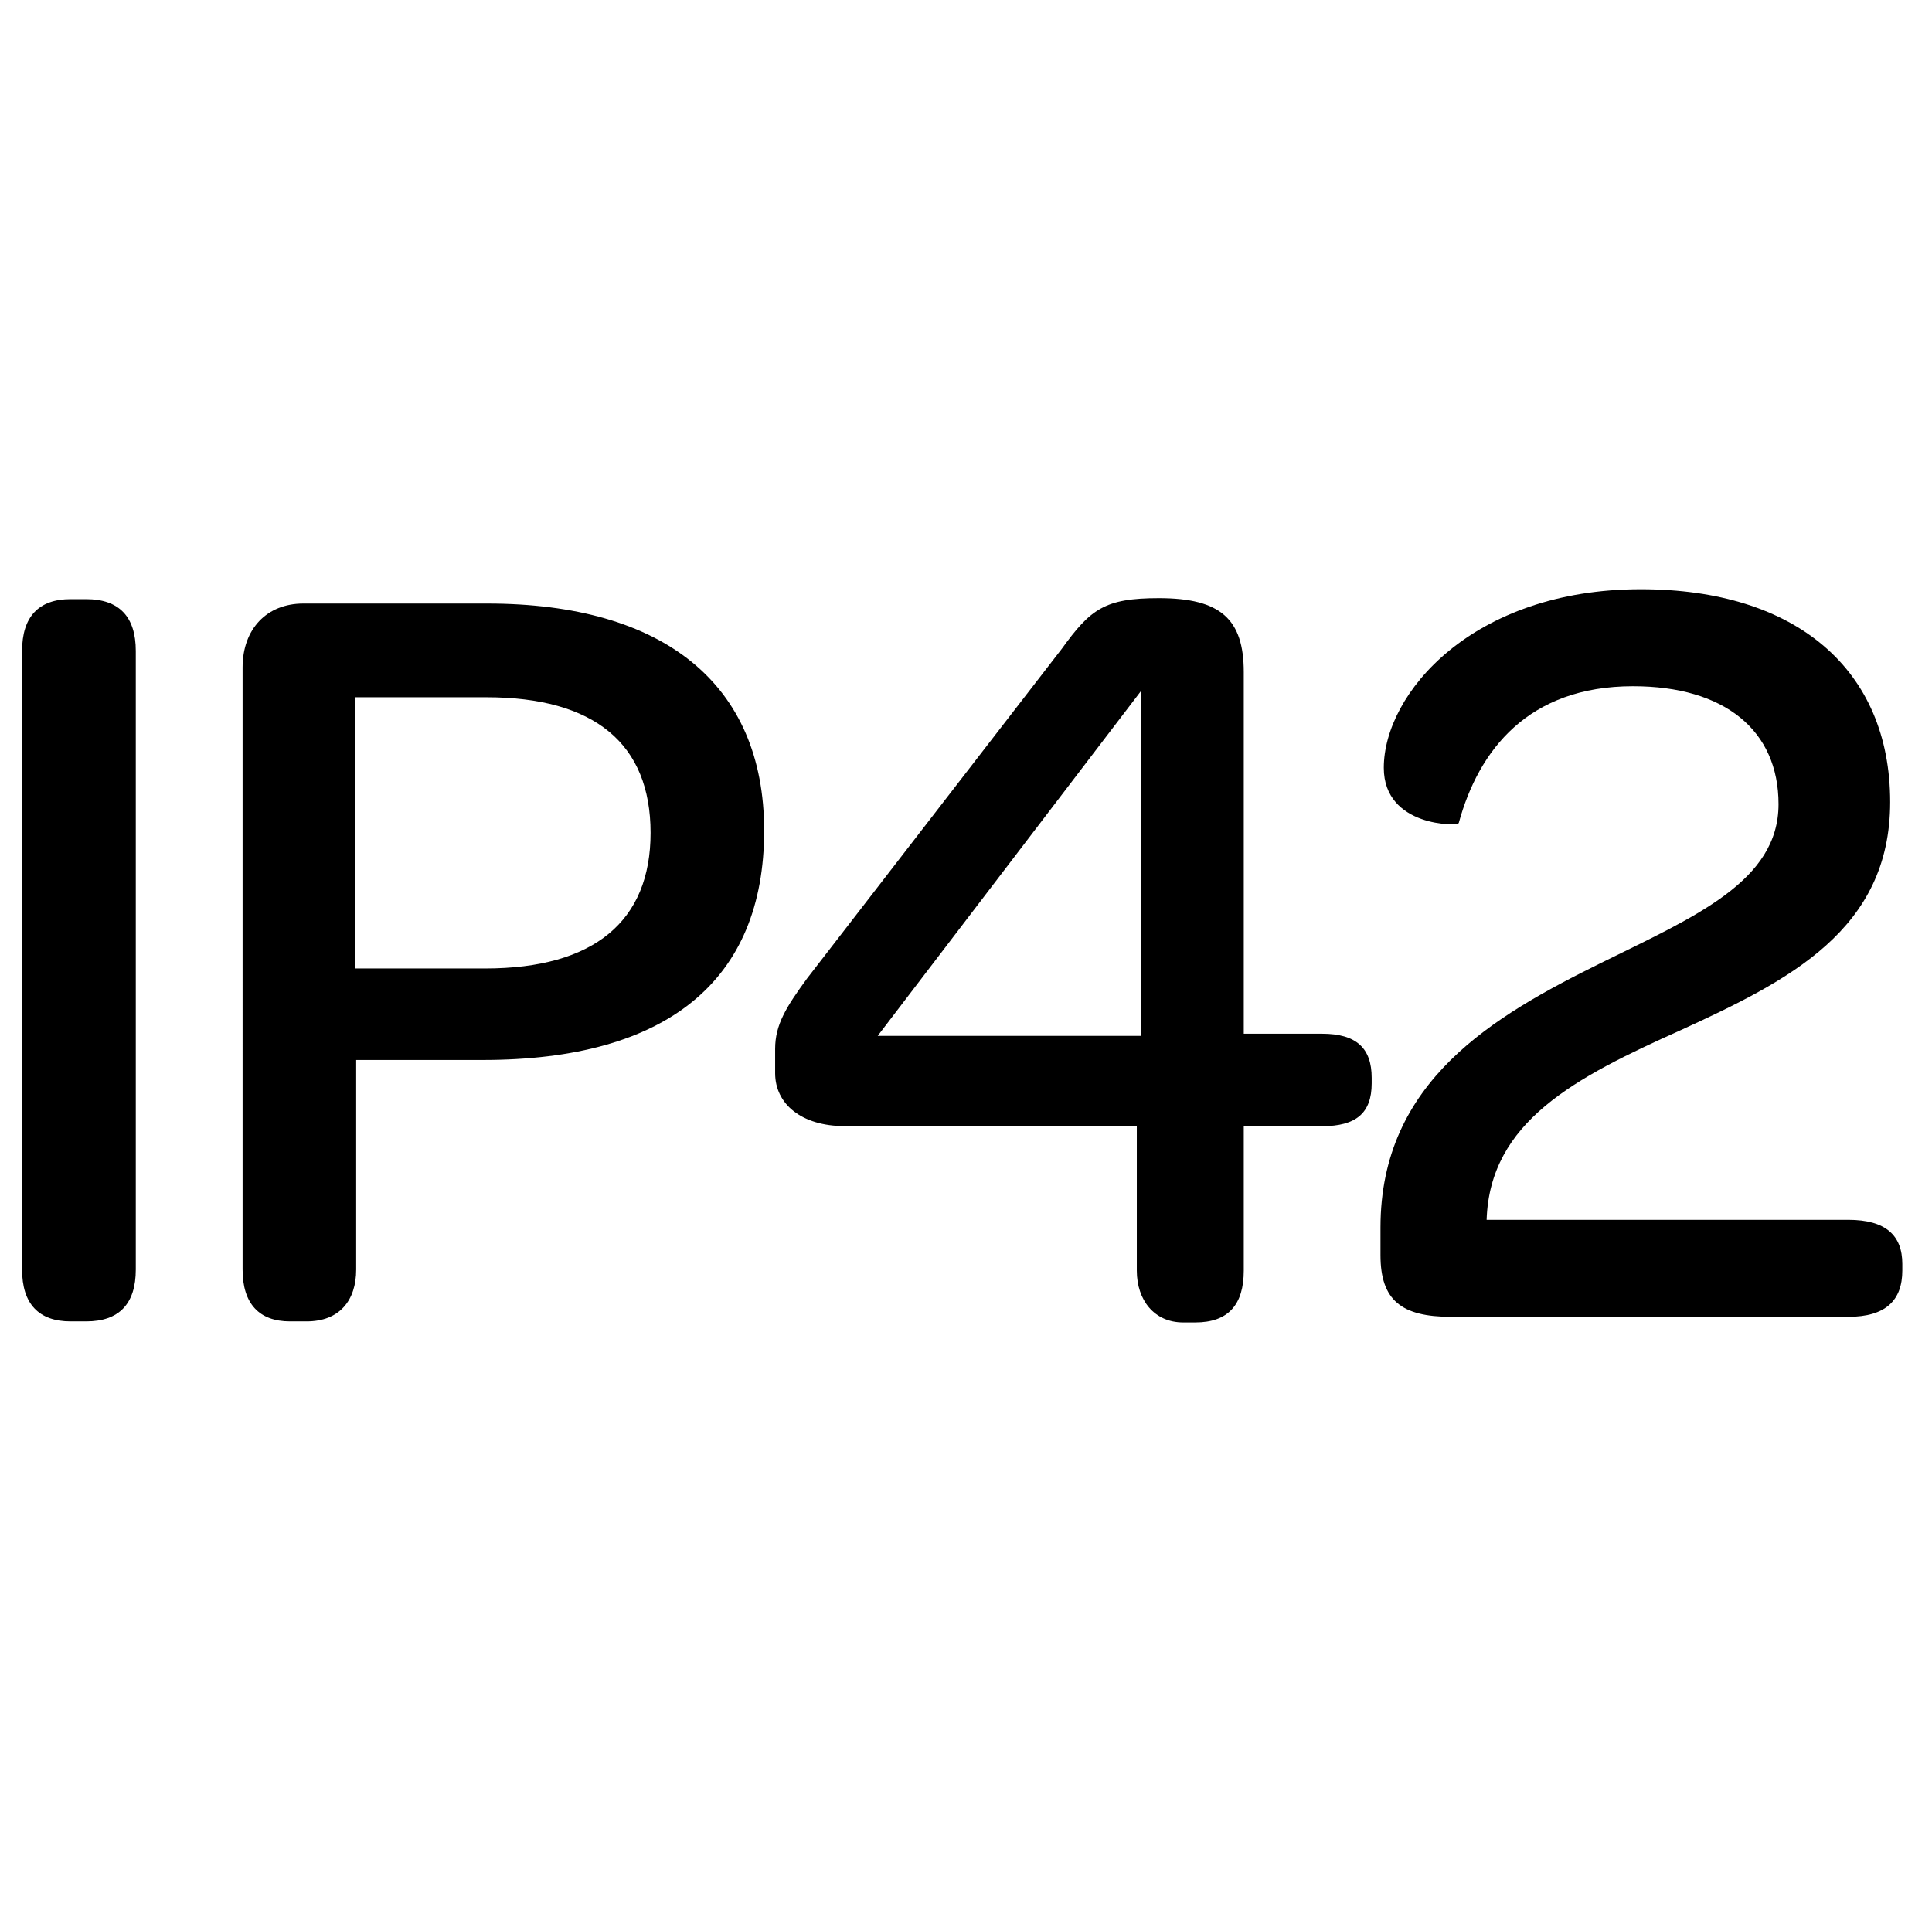
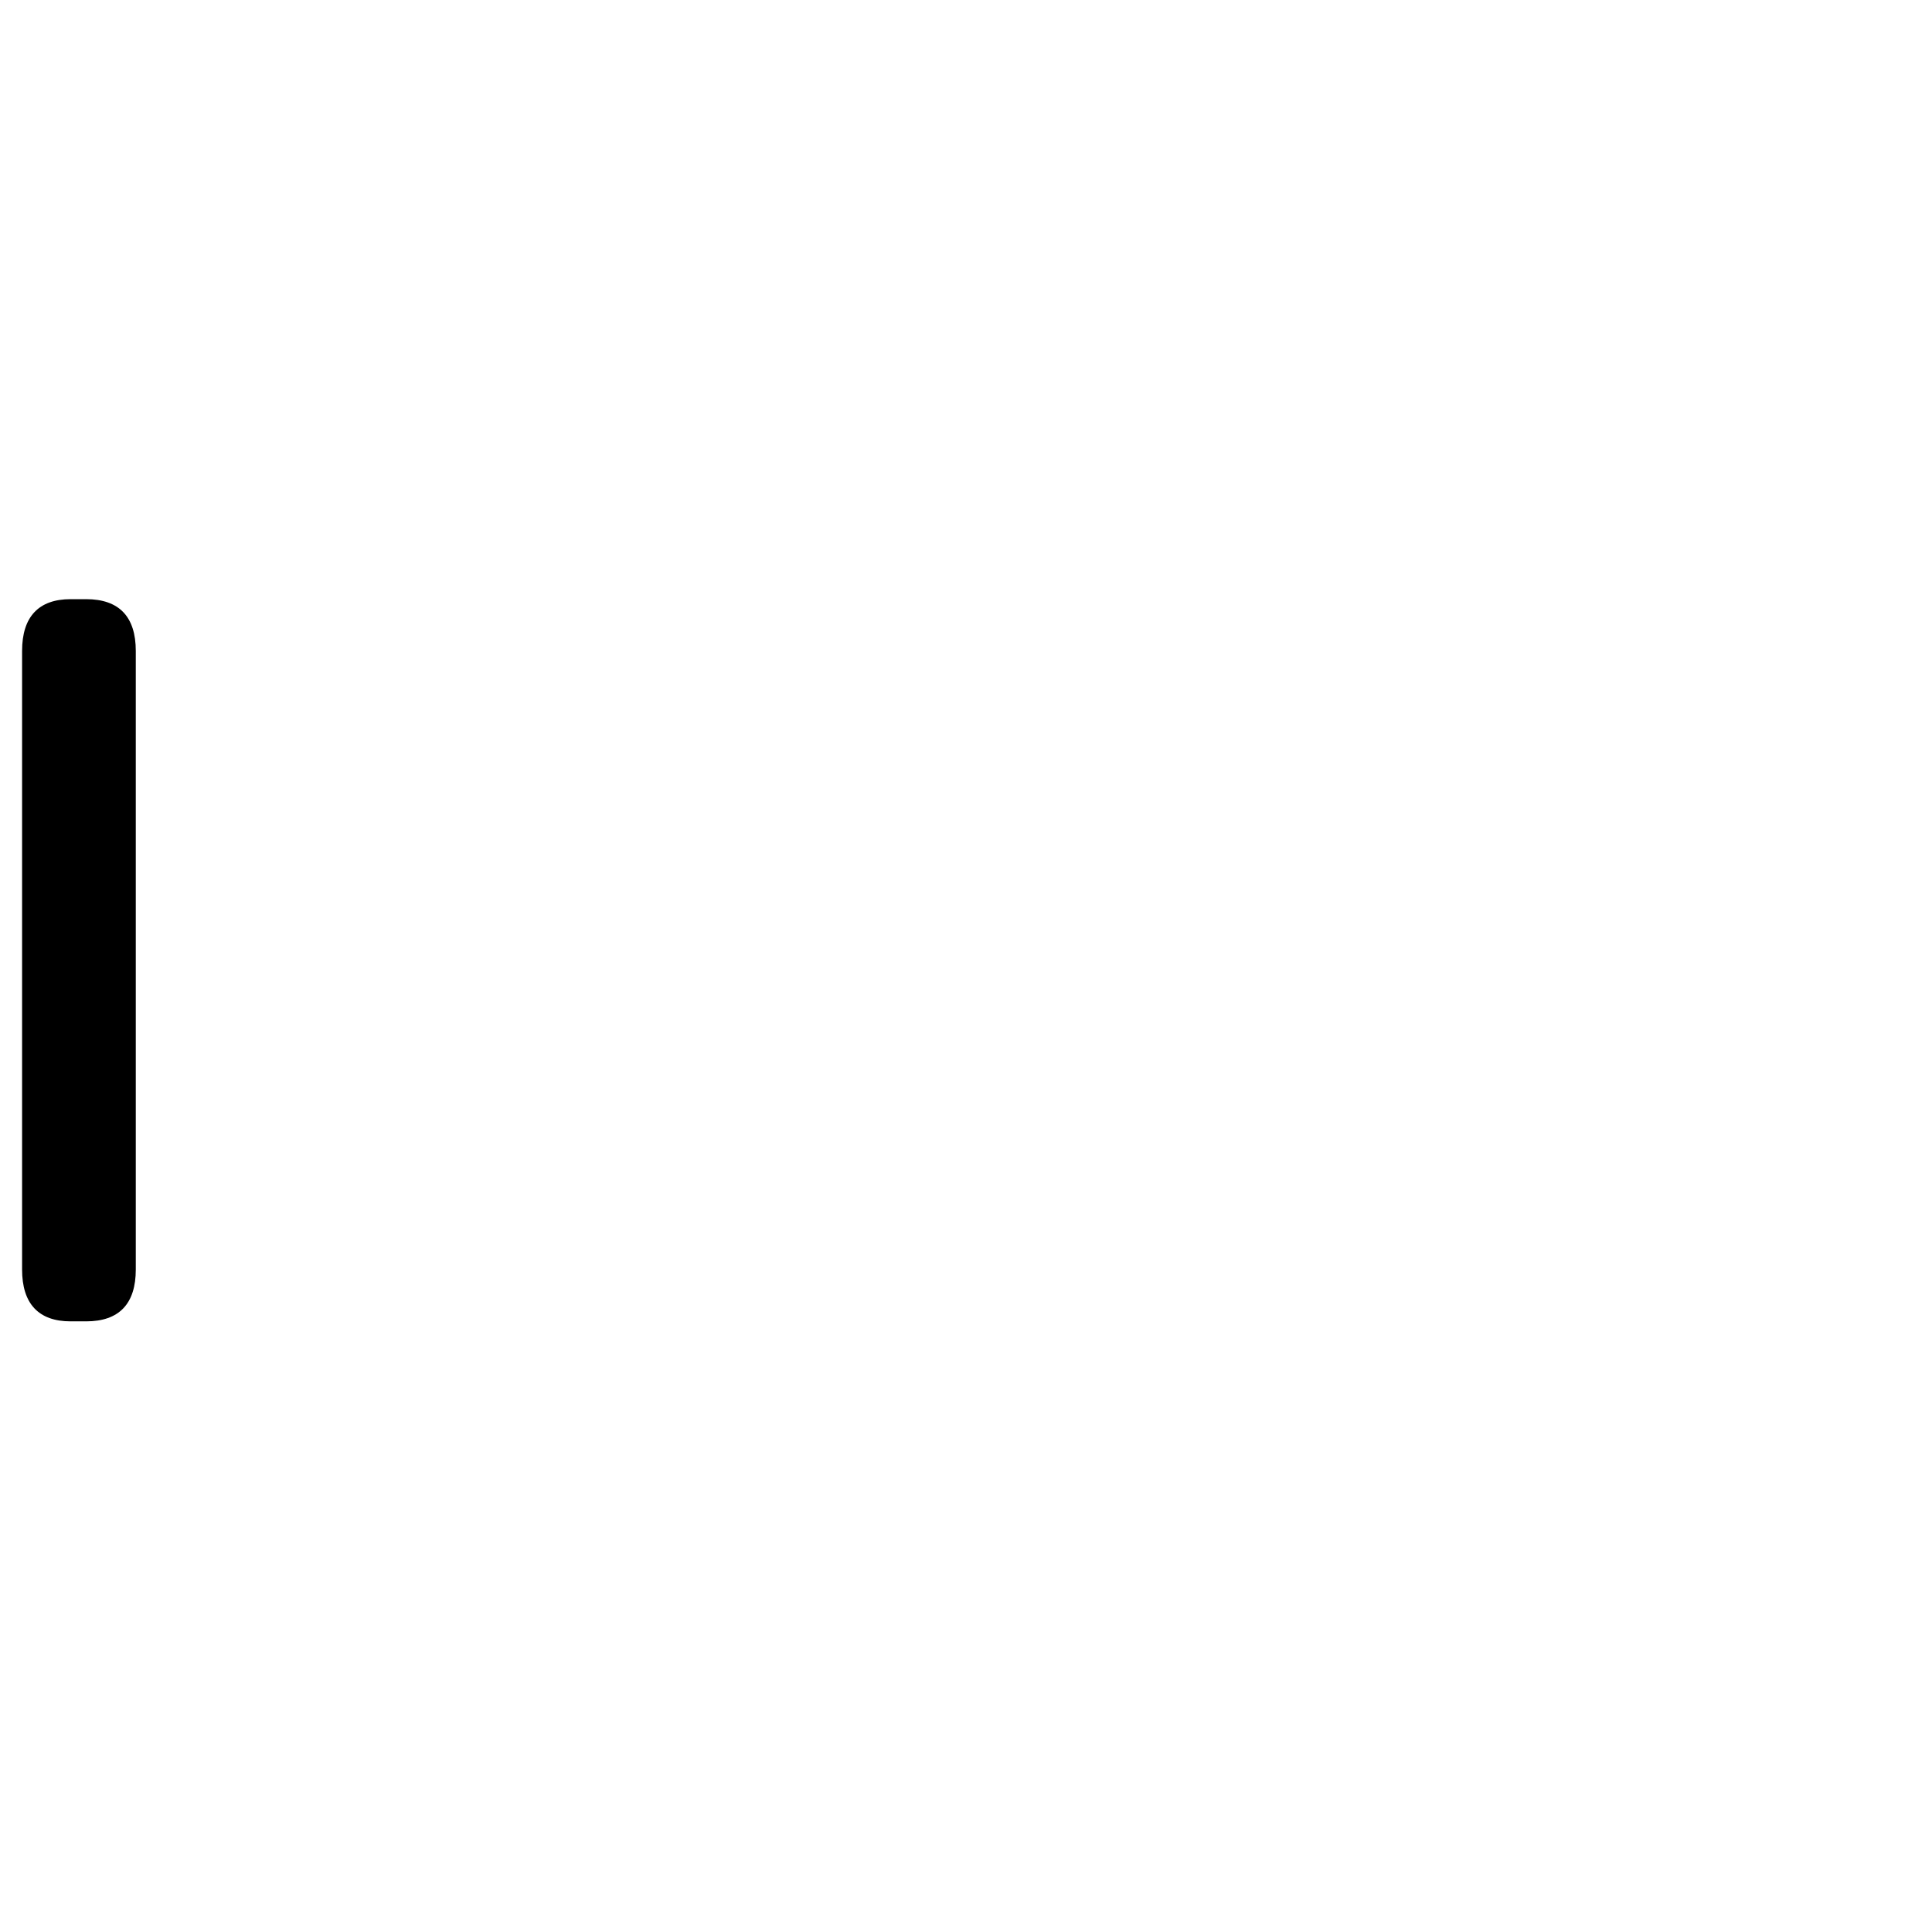
<svg xmlns="http://www.w3.org/2000/svg" id="Capa_1" data-name="Capa 1" viewBox="0 0 496 495.61">
  <path d="M5.67,167.16c0-8.77,4.24-13.3,12.45-13.3h4c8.49,0,12.74,4.53,12.74,13.3V326c0,8.78-4.25,13.31-12.74,13.31h-4c-8.21,0-12.45-4.53-12.45-13.31Z" />
-   <path d="M62.28,171.41c0-9.91,6.23-16.42,15.57-16.42h47.27c45.3,0,71.06,20.67,71.06,58.31,0,38.5-24.91,58.89-72.19,58.89H91.44V326c0,7.93-4.25,13.31-12.74,13.31H74.45c-7.92,0-12.17-4.53-12.17-13.31Zm62.28,77.28c28,0,42.46-12.17,42.46-34.82,0-22.93-14.44-34.82-42.18-34.82H91.15v69.64Z" />
-   <path d="M199,275.58v-6.23c0-6.22,2.83-10.75,8.21-18.11L272.6,166.6c7.36-10.19,11-13,24.91-13,15.86,0,21.8,5.38,21.8,19v92.85h20.1c8.78,0,12.74,3.68,12.74,11.33v1.41c0,7.64-4,11-12.74,11h-20.1v37.08c0,8.78-4,13.31-12.45,13.31h-3.12c-7.36,0-11.89-5.66-11.89-13.31V289.17h-75C205.8,289.17,199,283.51,199,275.58ZM293,266V177.35L225.33,266Z" />
-   <path d="M354.41,315.21c0-37.65,29.16-54.35,56.62-67.94,24.06-11.88,45.57-20.94,45.57-40.76,0-19-13.87-30.29-37.36-30.29-26.9,0-39.64,16.42-44.73,35.1,0,.85-19.25,1.14-19.25-14.15,0-19,22.65-45.86,66-45.86,39.91,0,64,20.67,64,54.64,0,32.83-26,45.85-53.78,58.59-27.18,12.18-49,23.5-49.82,48.69h92.85c9.62,0,13.87,4,13.87,11.33v1.69c0,7.65-4.25,11.89-13.87,11.89H372.53c-12.74,0-18.12-4.24-18.12-15.85Z" />
</svg>